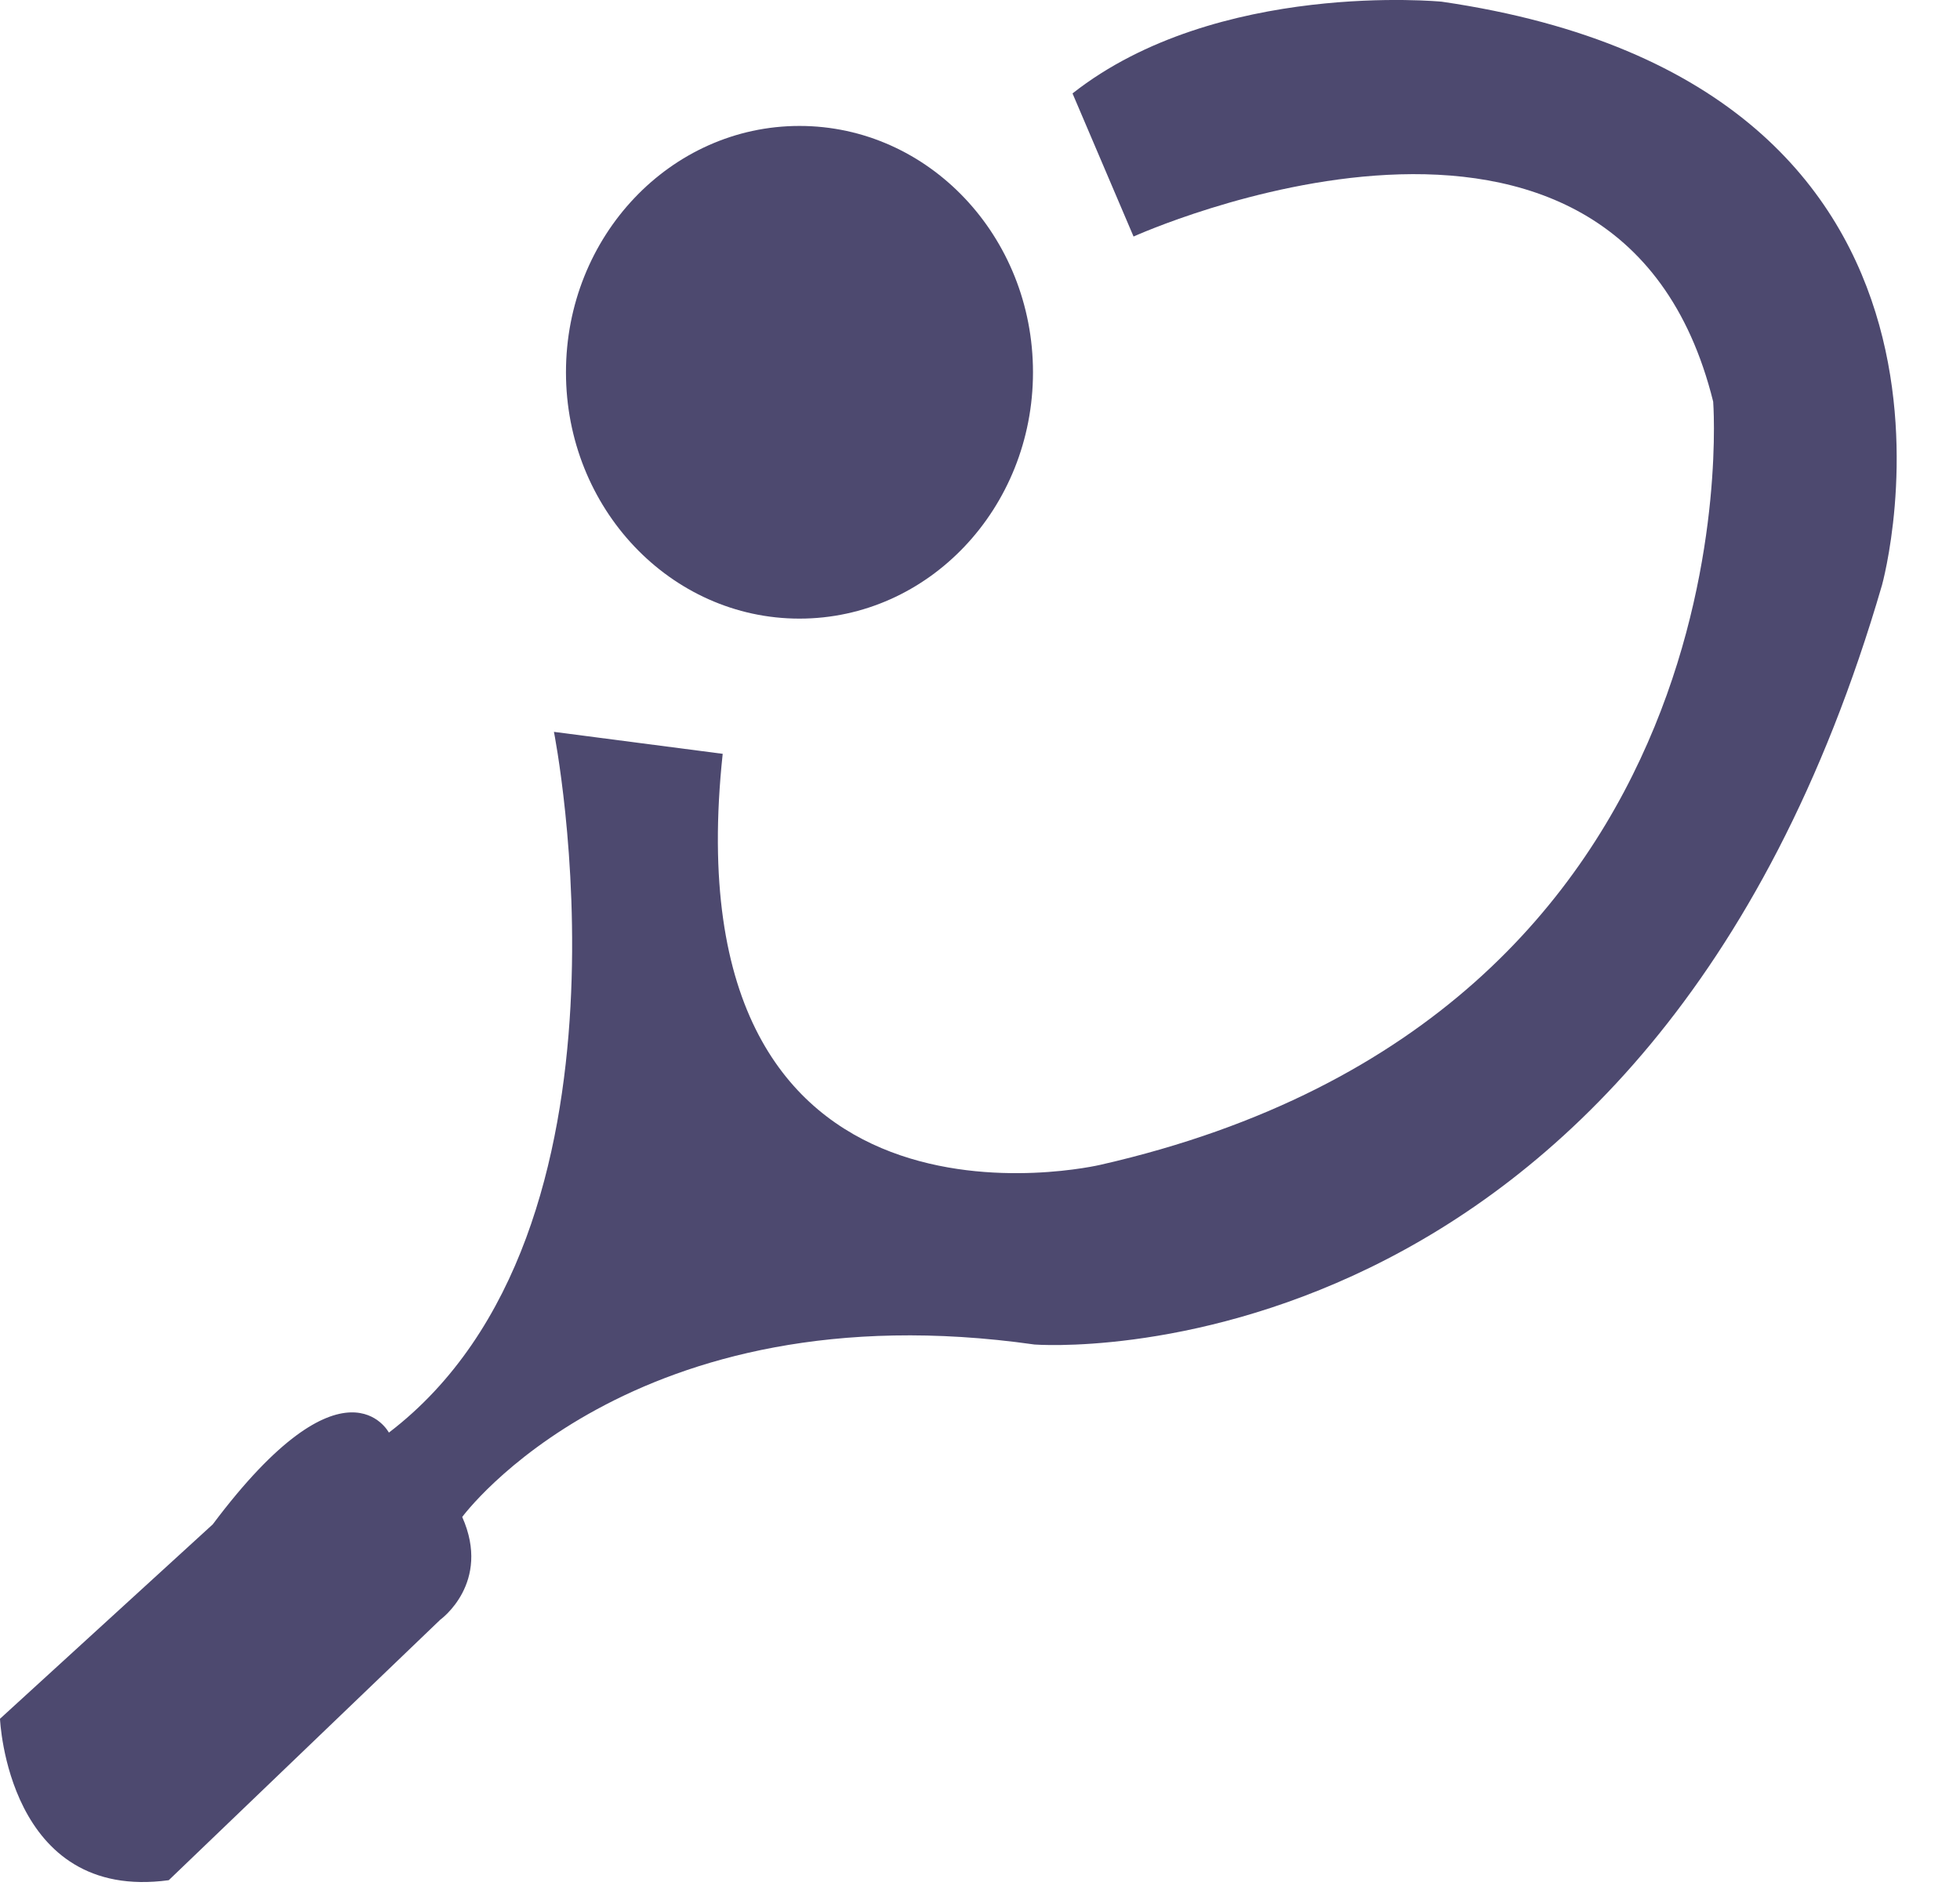
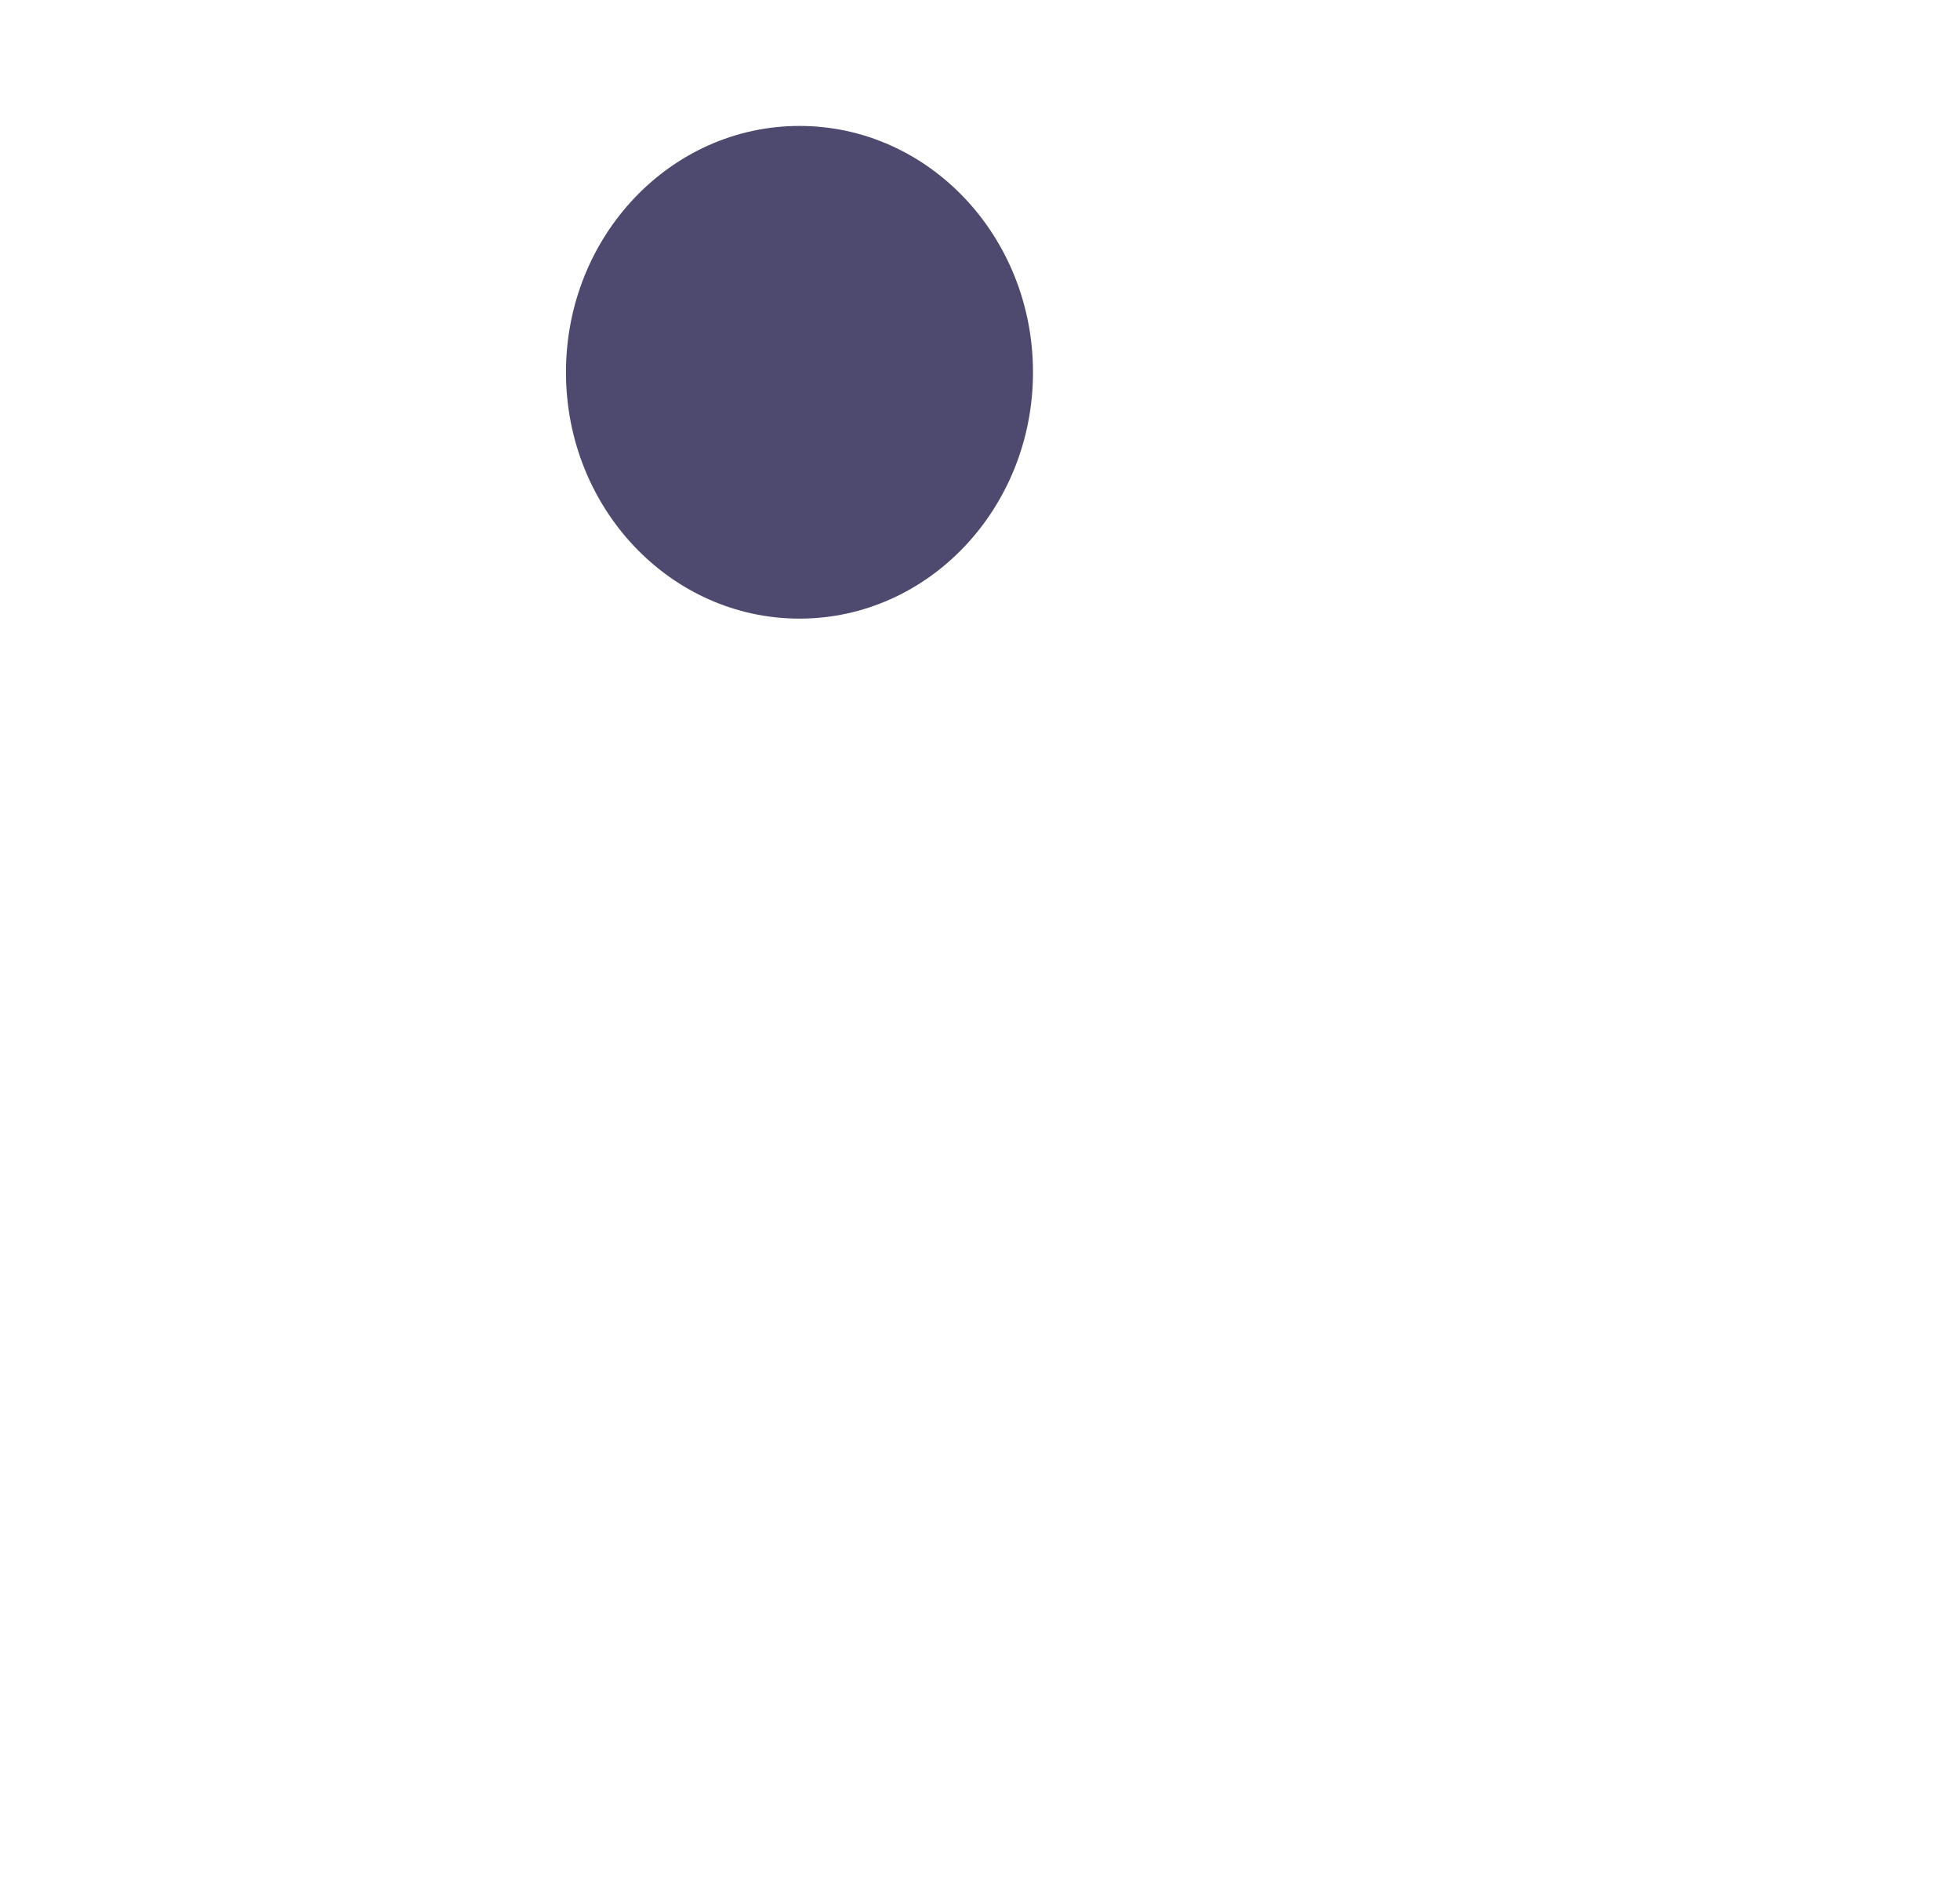
<svg xmlns="http://www.w3.org/2000/svg" width="29" height="28" viewBox="0 0 29 28" fill="none">
-   <path d="M0 25.425C0 25.425 0.109 28.139 2.497 27.813L6.514 23.96C6.514 23.96 7.274 23.417 6.839 22.44C6.839 22.44 9.331 19.042 15.307 19.889C15.307 19.889 24.372 20.595 27.846 8.655C27.846 8.655 29.908 1.274 21.332 0.025C21.332 0.025 18.006 -0.3 15.869 1.382L16.772 3.499C16.772 3.499 23.937 0.251 25.348 5.941C25.348 5.941 26.054 15.005 16.284 17.23C16.284 17.23 9.879 18.75 10.693 11.151L8.196 10.826C8.196 10.826 9.662 18.207 5.754 21.192C5.754 21.192 5.102 19.943 3.148 22.549L0 25.425H0Z" fill="#4D496F" />
  <path d="M11.829 9.151C13.737 9.151 15.284 7.519 15.284 5.507C15.284 3.494 13.737 1.863 11.829 1.863C9.921 1.863 8.374 3.494 8.374 5.507C8.374 7.519 9.921 9.151 11.829 9.151Z" fill="#4D496F" />
</svg>